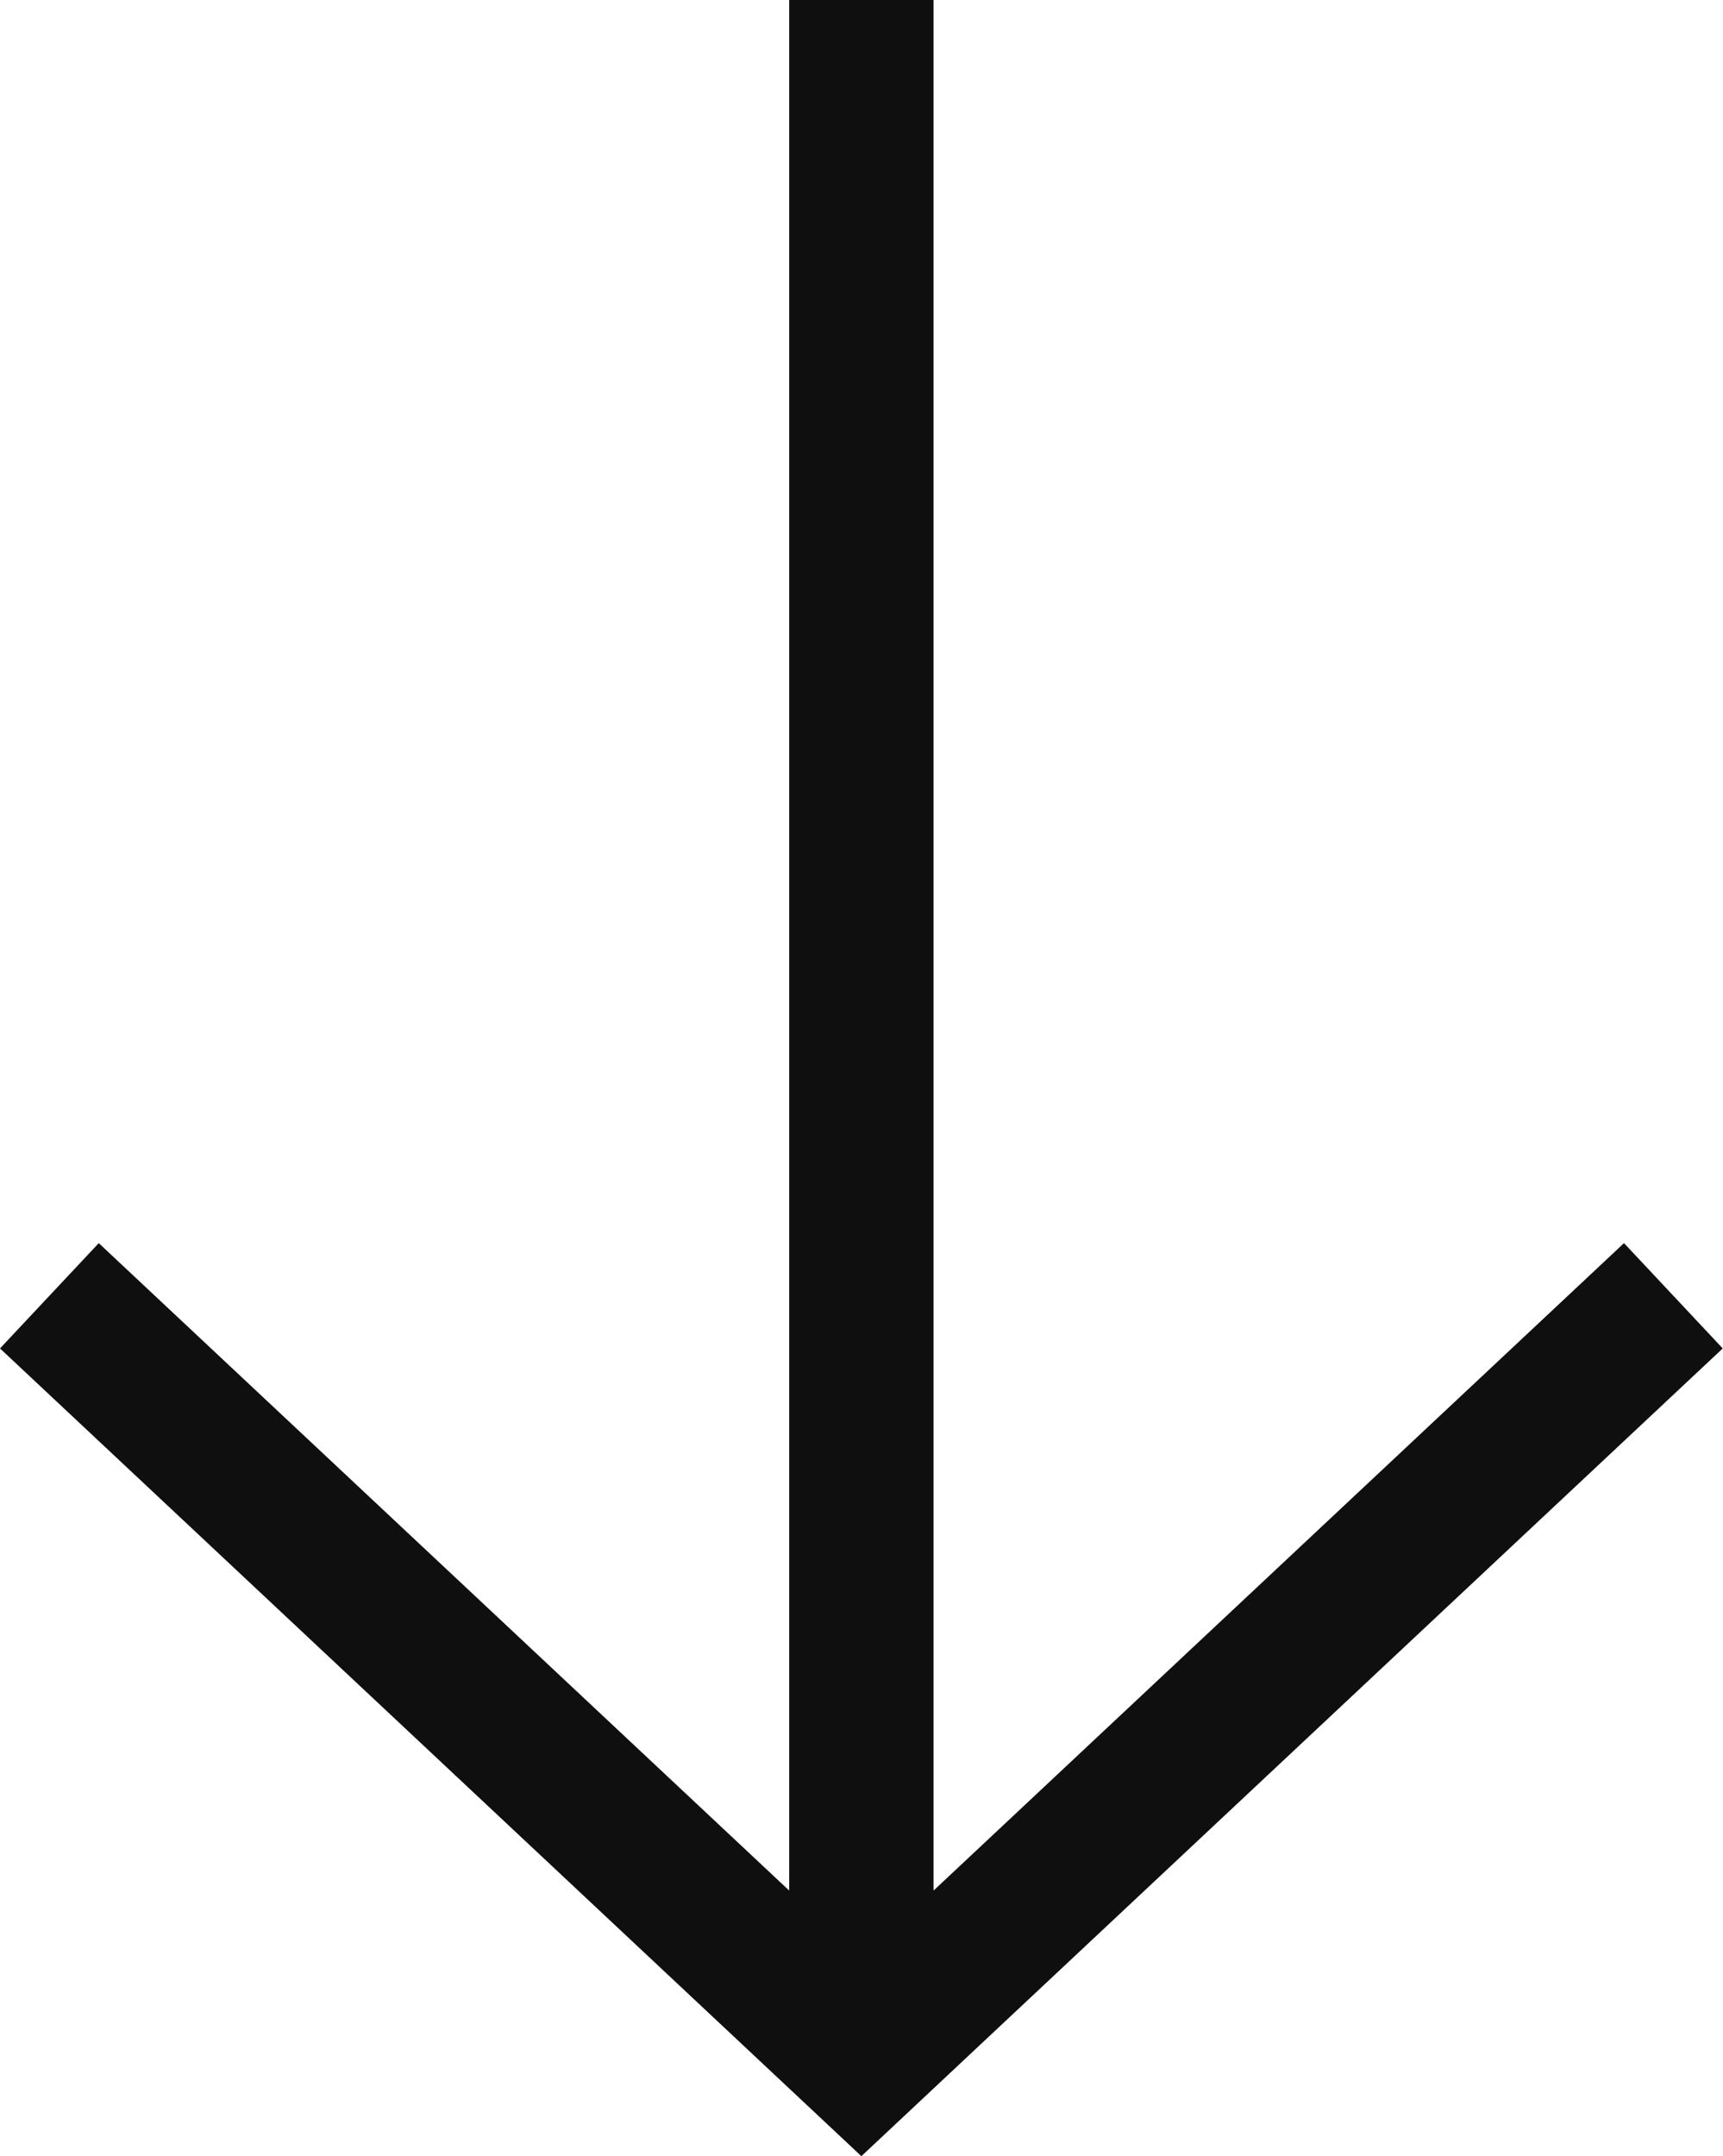
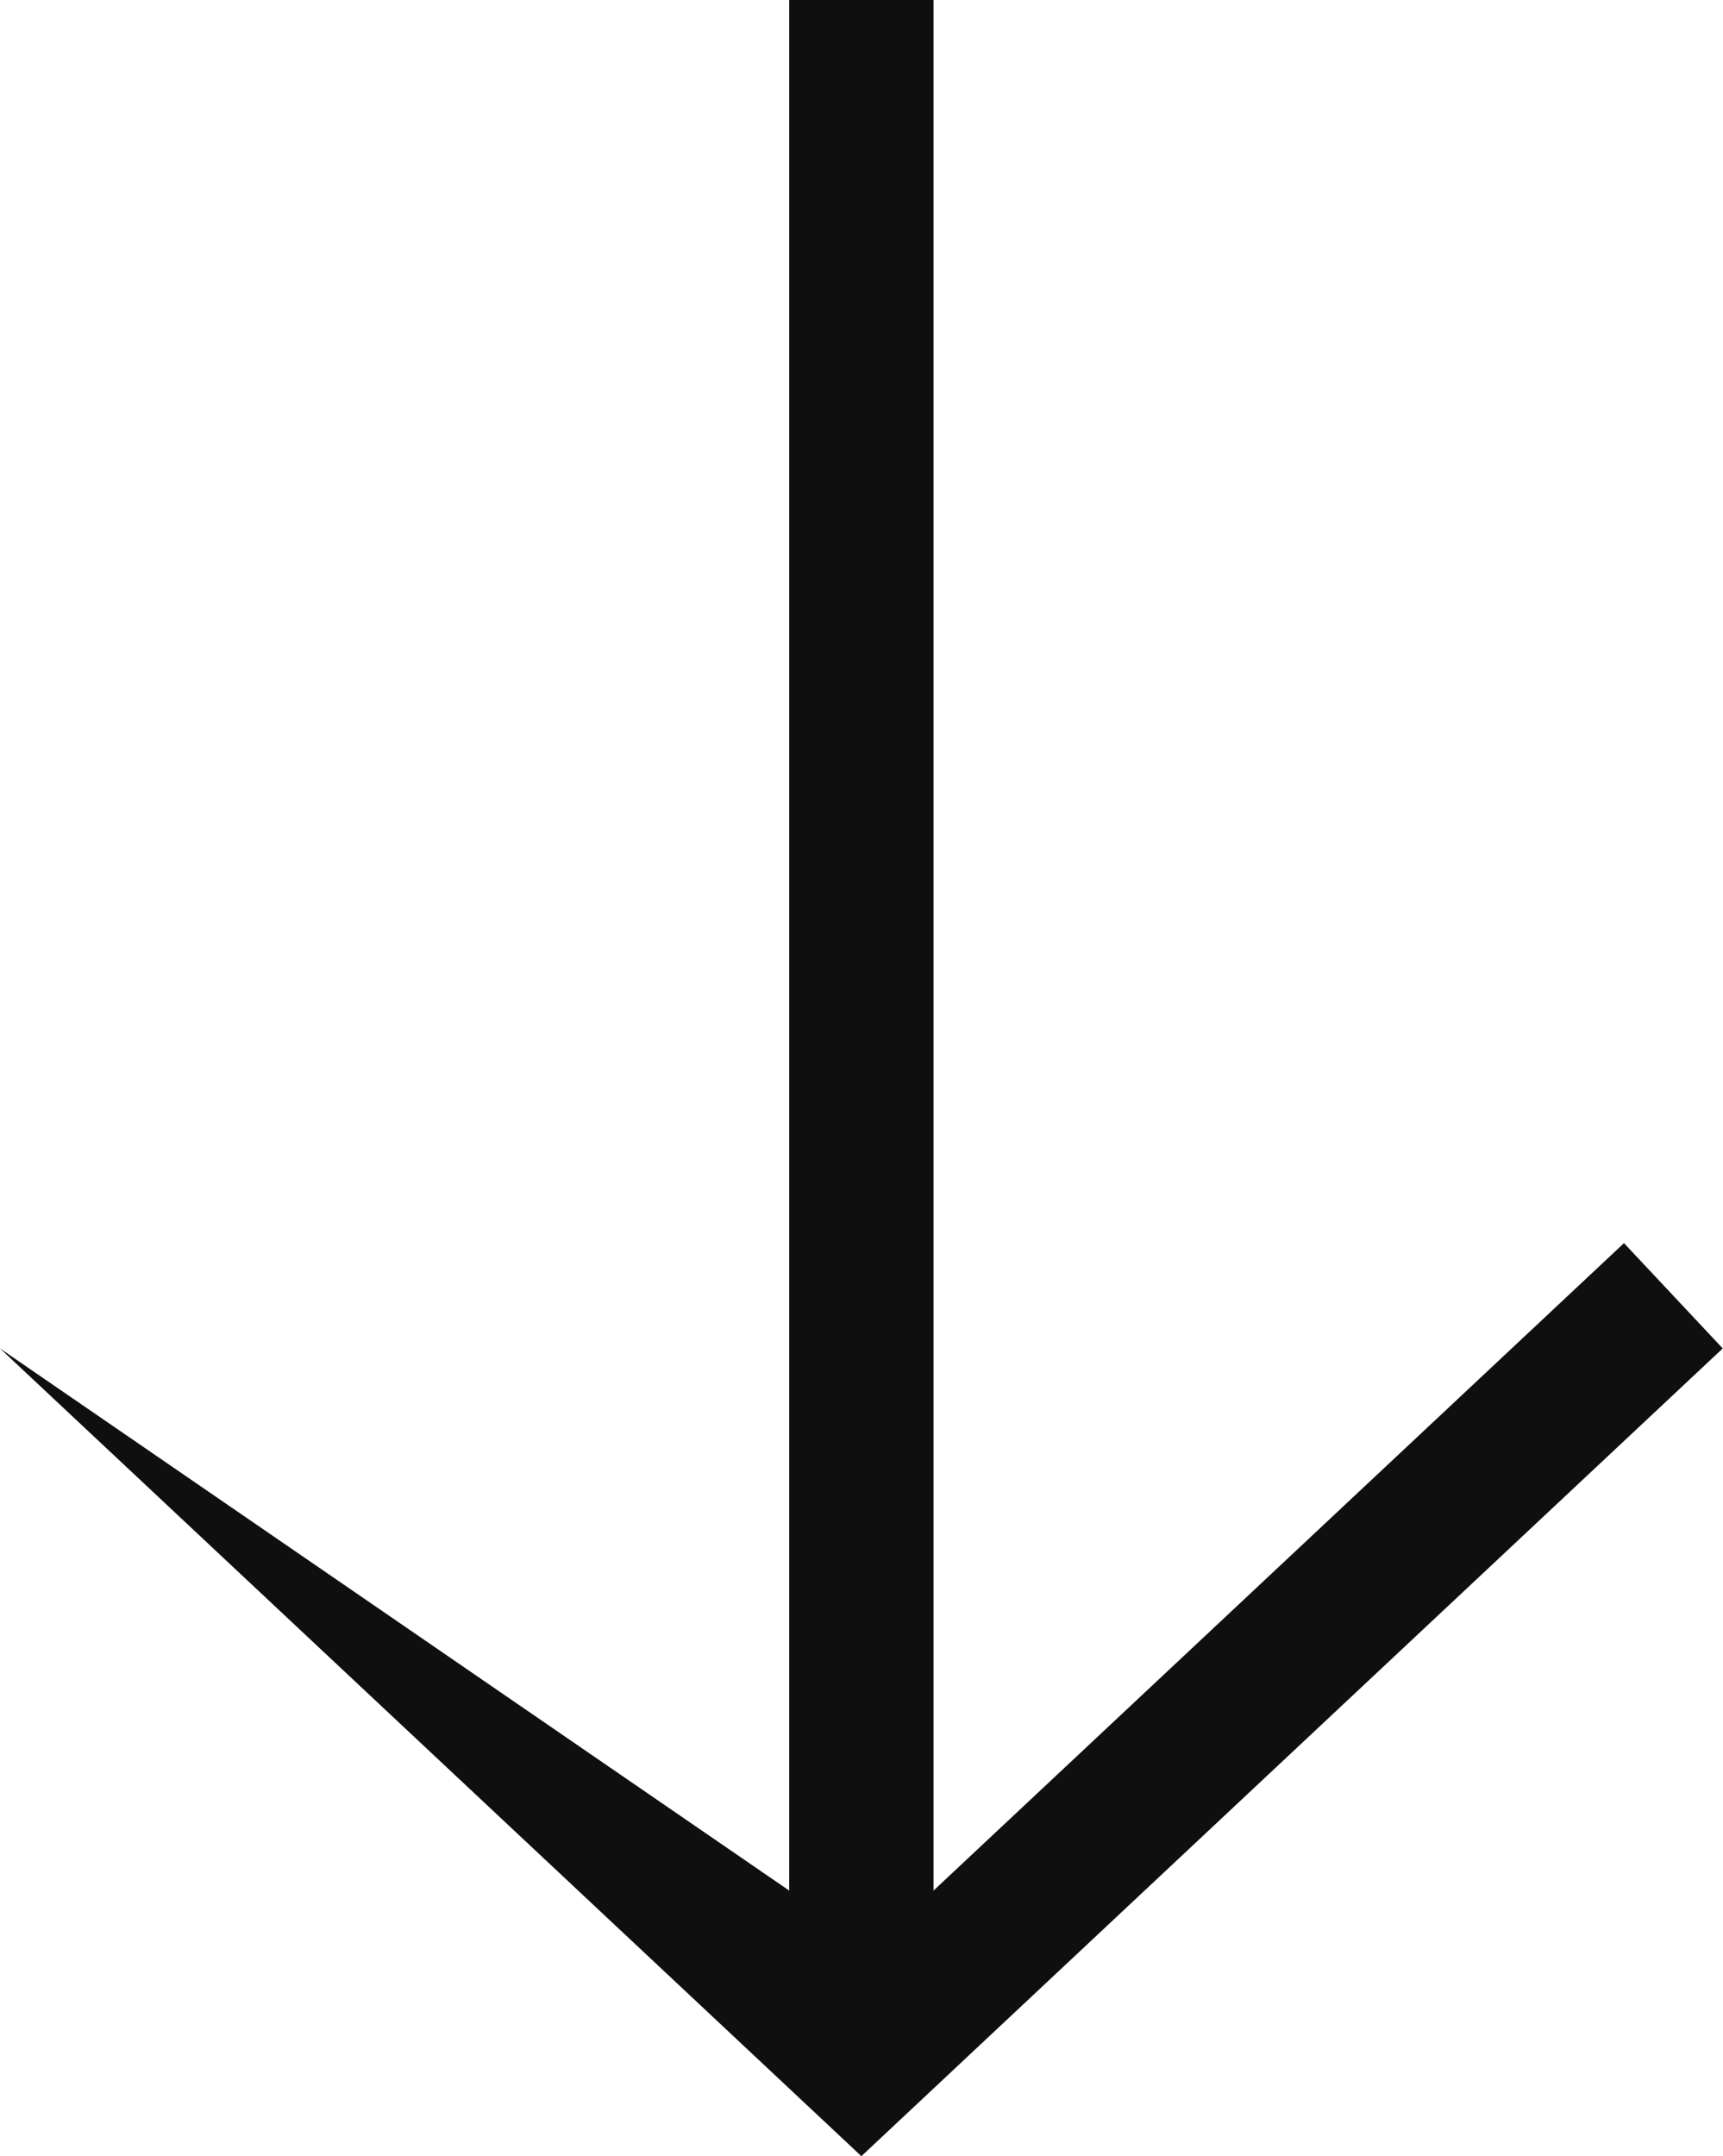
<svg xmlns="http://www.w3.org/2000/svg" width="191" height="239" viewBox="0 0 191 239" fill="none">
-   <path fill-rule="evenodd" clip-rule="evenodd" d="M190.97 149.466L95.486 238.998L0.001 149.466L10.947 137.793L87.485 209.559L87.485 0L103.487 0L103.487 209.559L180.025 137.793L190.97 149.466Z" fill="#0F0F0F" />
+   <path fill-rule="evenodd" clip-rule="evenodd" d="M190.97 149.466L95.486 238.998L0.001 149.466L87.485 209.559L87.485 0L103.487 0L103.487 209.559L180.025 137.793L190.97 149.466Z" fill="#0F0F0F" />
</svg>